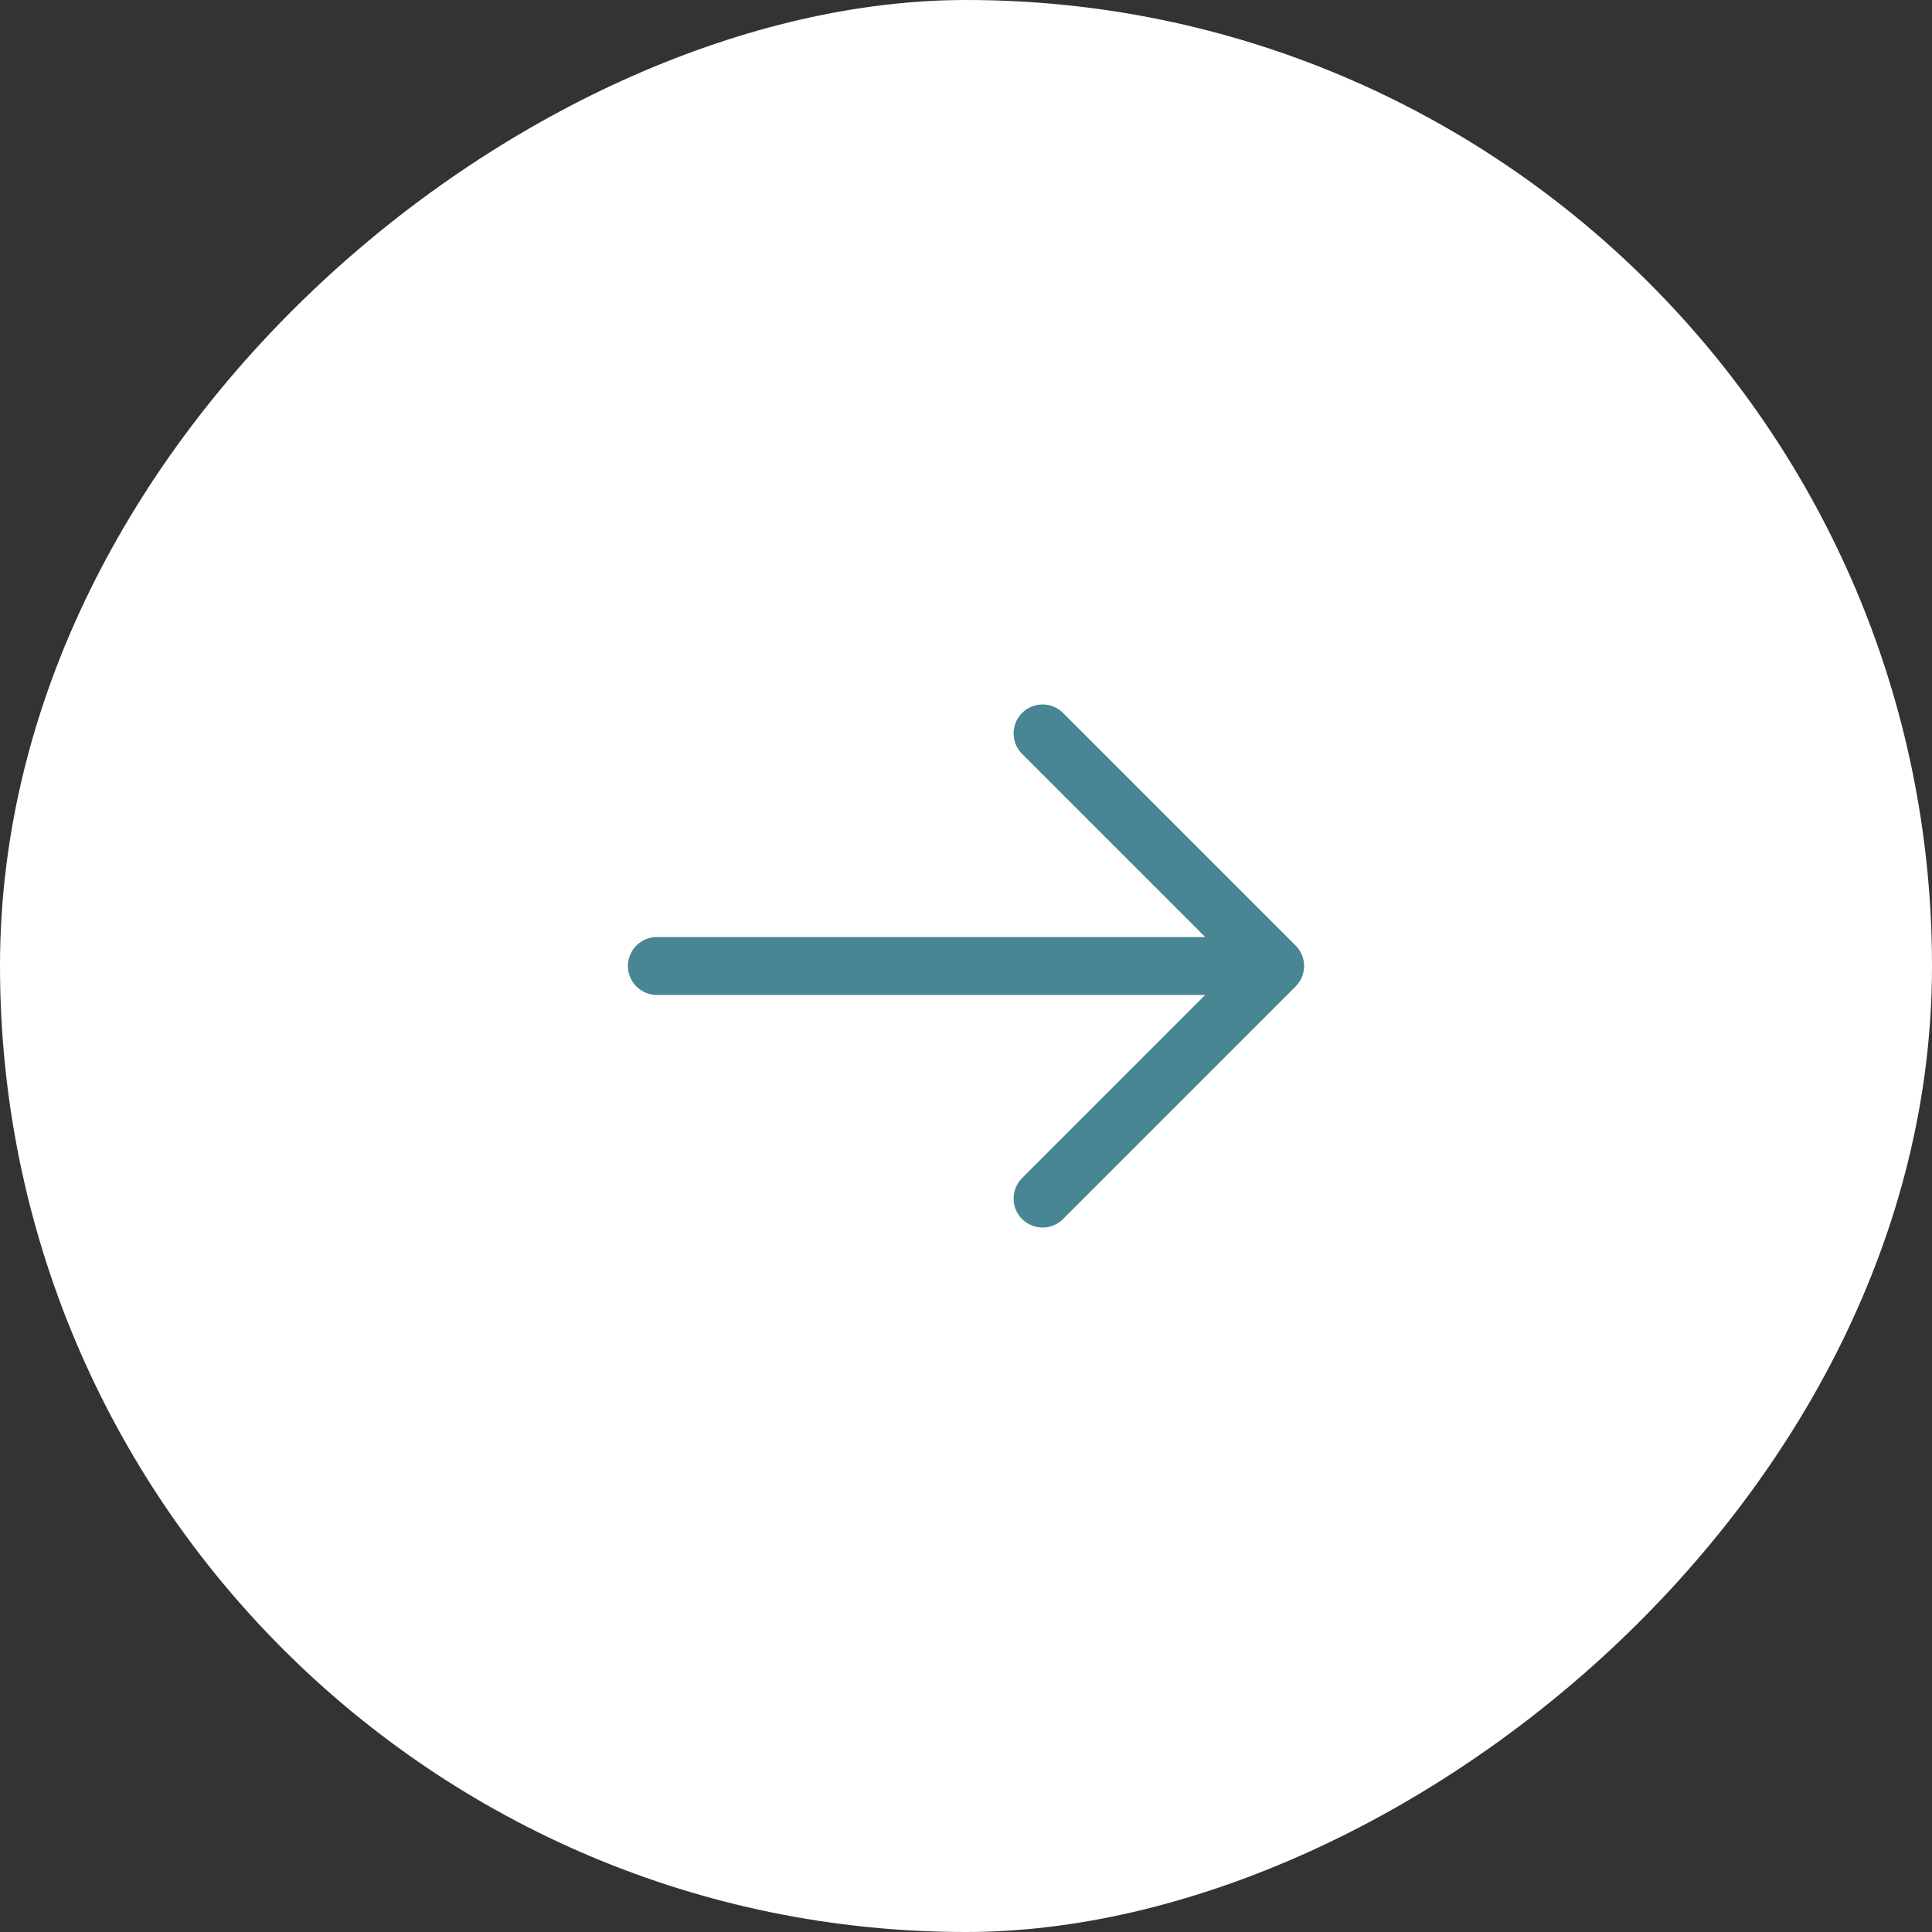
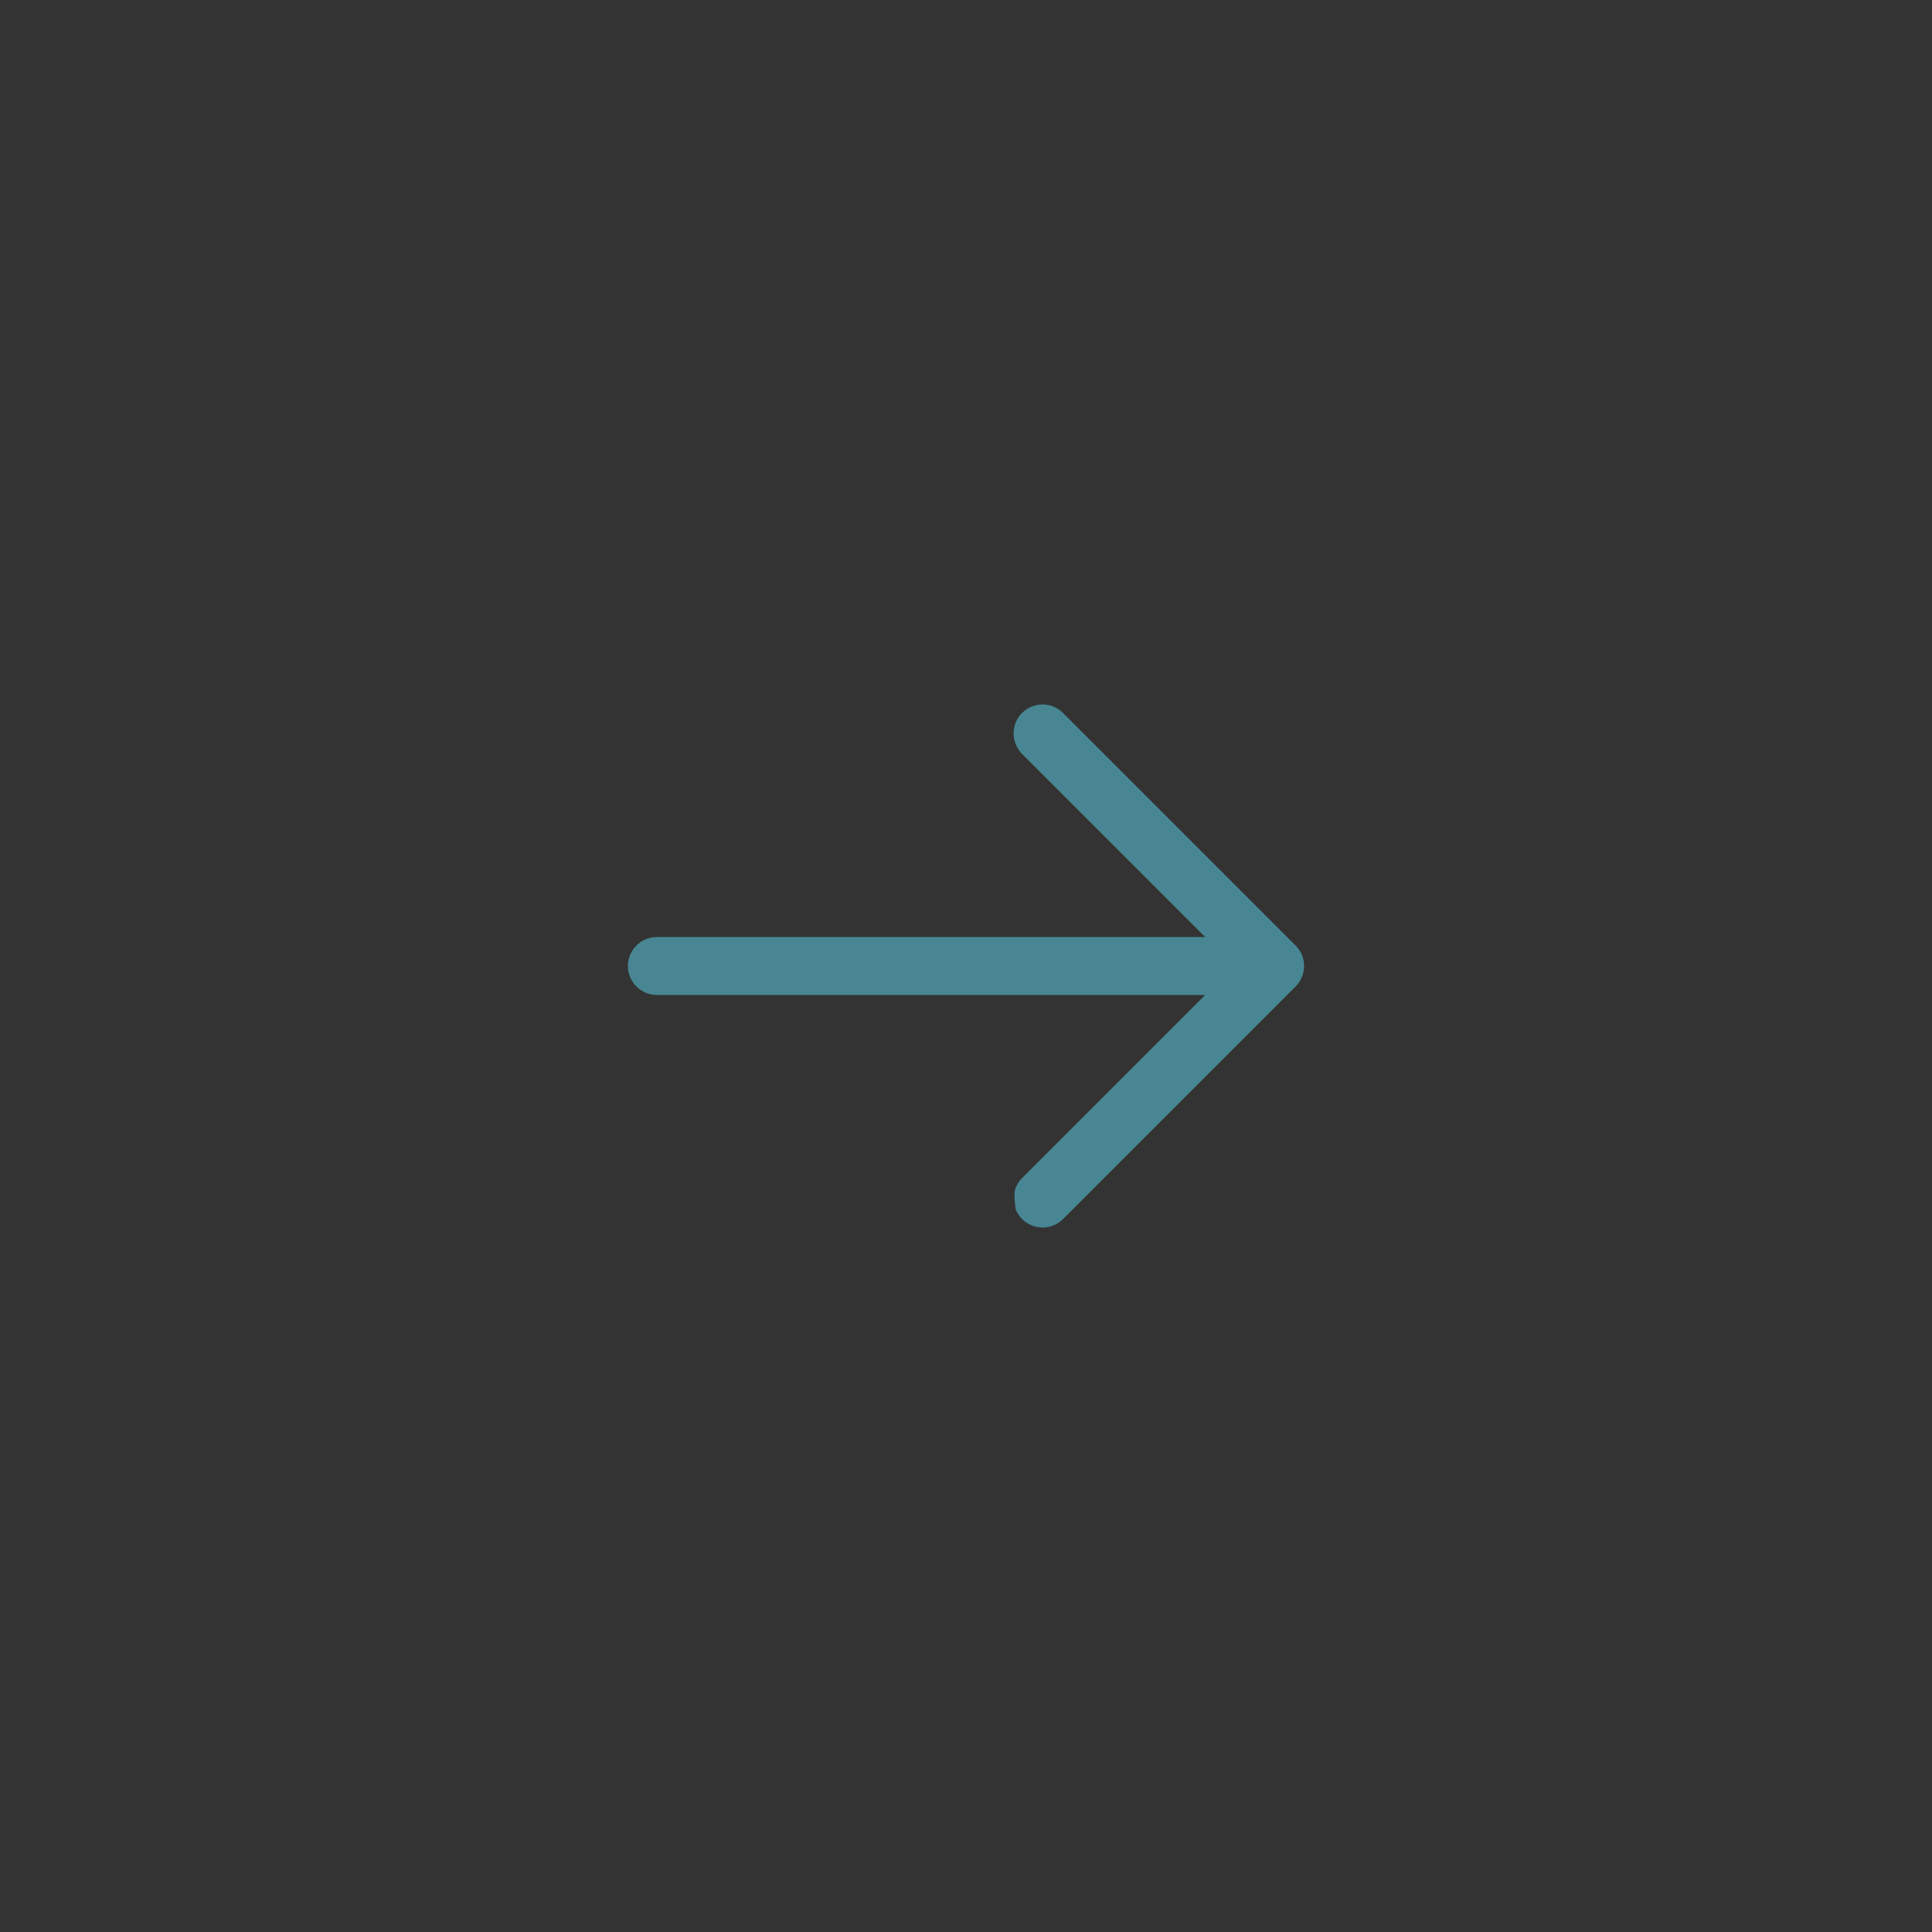
<svg xmlns="http://www.w3.org/2000/svg" width="50" height="50" viewBox="0 0 50 50" fill="none">
  <rect x="0" y="0" width="50" height="50" fill="#333333" stroke="none" />
-   <rect x="50" width="50" height="50" rx="25" transform="rotate(90 50 0)" fill="white" />
-   <path fill-rule="evenodd" clip-rule="evenodd" d="M33.53 24.47C33.671 24.611 33.75 24.801 33.75 25C33.75 25.199 33.671 25.389 33.53 25.53L27.53 31.53C27.462 31.604 27.379 31.663 27.287 31.704C27.195 31.745 27.096 31.767 26.995 31.769C26.894 31.77 26.794 31.752 26.701 31.714C26.607 31.676 26.523 31.62 26.451 31.549C26.38 31.478 26.324 31.393 26.286 31.3C26.248 31.206 26.23 31.106 26.232 31.006C26.233 30.905 26.256 30.805 26.297 30.713C26.338 30.622 26.397 30.539 26.47 30.47L31.19 25.75L17 25.75C16.801 25.75 16.611 25.671 16.47 25.53C16.329 25.39 16.25 25.199 16.25 25C16.25 24.801 16.329 24.61 16.47 24.47C16.611 24.329 16.801 24.25 17 24.25L31.19 24.25L26.47 19.53C26.397 19.461 26.338 19.379 26.297 19.287C26.256 19.195 26.233 19.095 26.232 18.995C26.23 18.894 26.248 18.794 26.286 18.7C26.324 18.607 26.38 18.522 26.451 18.451C26.523 18.38 26.607 18.324 26.701 18.286C26.794 18.248 26.894 18.23 26.995 18.231C27.096 18.233 27.195 18.255 27.287 18.296C27.379 18.337 27.462 18.396 27.53 18.47L33.53 24.47Z" fill="#488693" />
+   <path fill-rule="evenodd" clip-rule="evenodd" d="M33.53 24.47C33.671 24.611 33.75 24.801 33.75 25C33.75 25.199 33.671 25.389 33.53 25.53L27.53 31.53C27.462 31.604 27.379 31.663 27.287 31.704C27.195 31.745 27.096 31.767 26.995 31.769C26.894 31.77 26.794 31.752 26.701 31.714C26.607 31.676 26.523 31.62 26.451 31.549C26.38 31.478 26.324 31.393 26.286 31.3C26.233 30.905 26.256 30.805 26.297 30.713C26.338 30.622 26.397 30.539 26.47 30.47L31.19 25.75L17 25.75C16.801 25.75 16.611 25.671 16.47 25.53C16.329 25.39 16.25 25.199 16.25 25C16.25 24.801 16.329 24.61 16.47 24.47C16.611 24.329 16.801 24.25 17 24.25L31.19 24.25L26.47 19.53C26.397 19.461 26.338 19.379 26.297 19.287C26.256 19.195 26.233 19.095 26.232 18.995C26.23 18.894 26.248 18.794 26.286 18.7C26.324 18.607 26.38 18.522 26.451 18.451C26.523 18.38 26.607 18.324 26.701 18.286C26.794 18.248 26.894 18.23 26.995 18.231C27.096 18.233 27.195 18.255 27.287 18.296C27.379 18.337 27.462 18.396 27.53 18.47L33.53 24.47Z" fill="#488693" />
</svg>